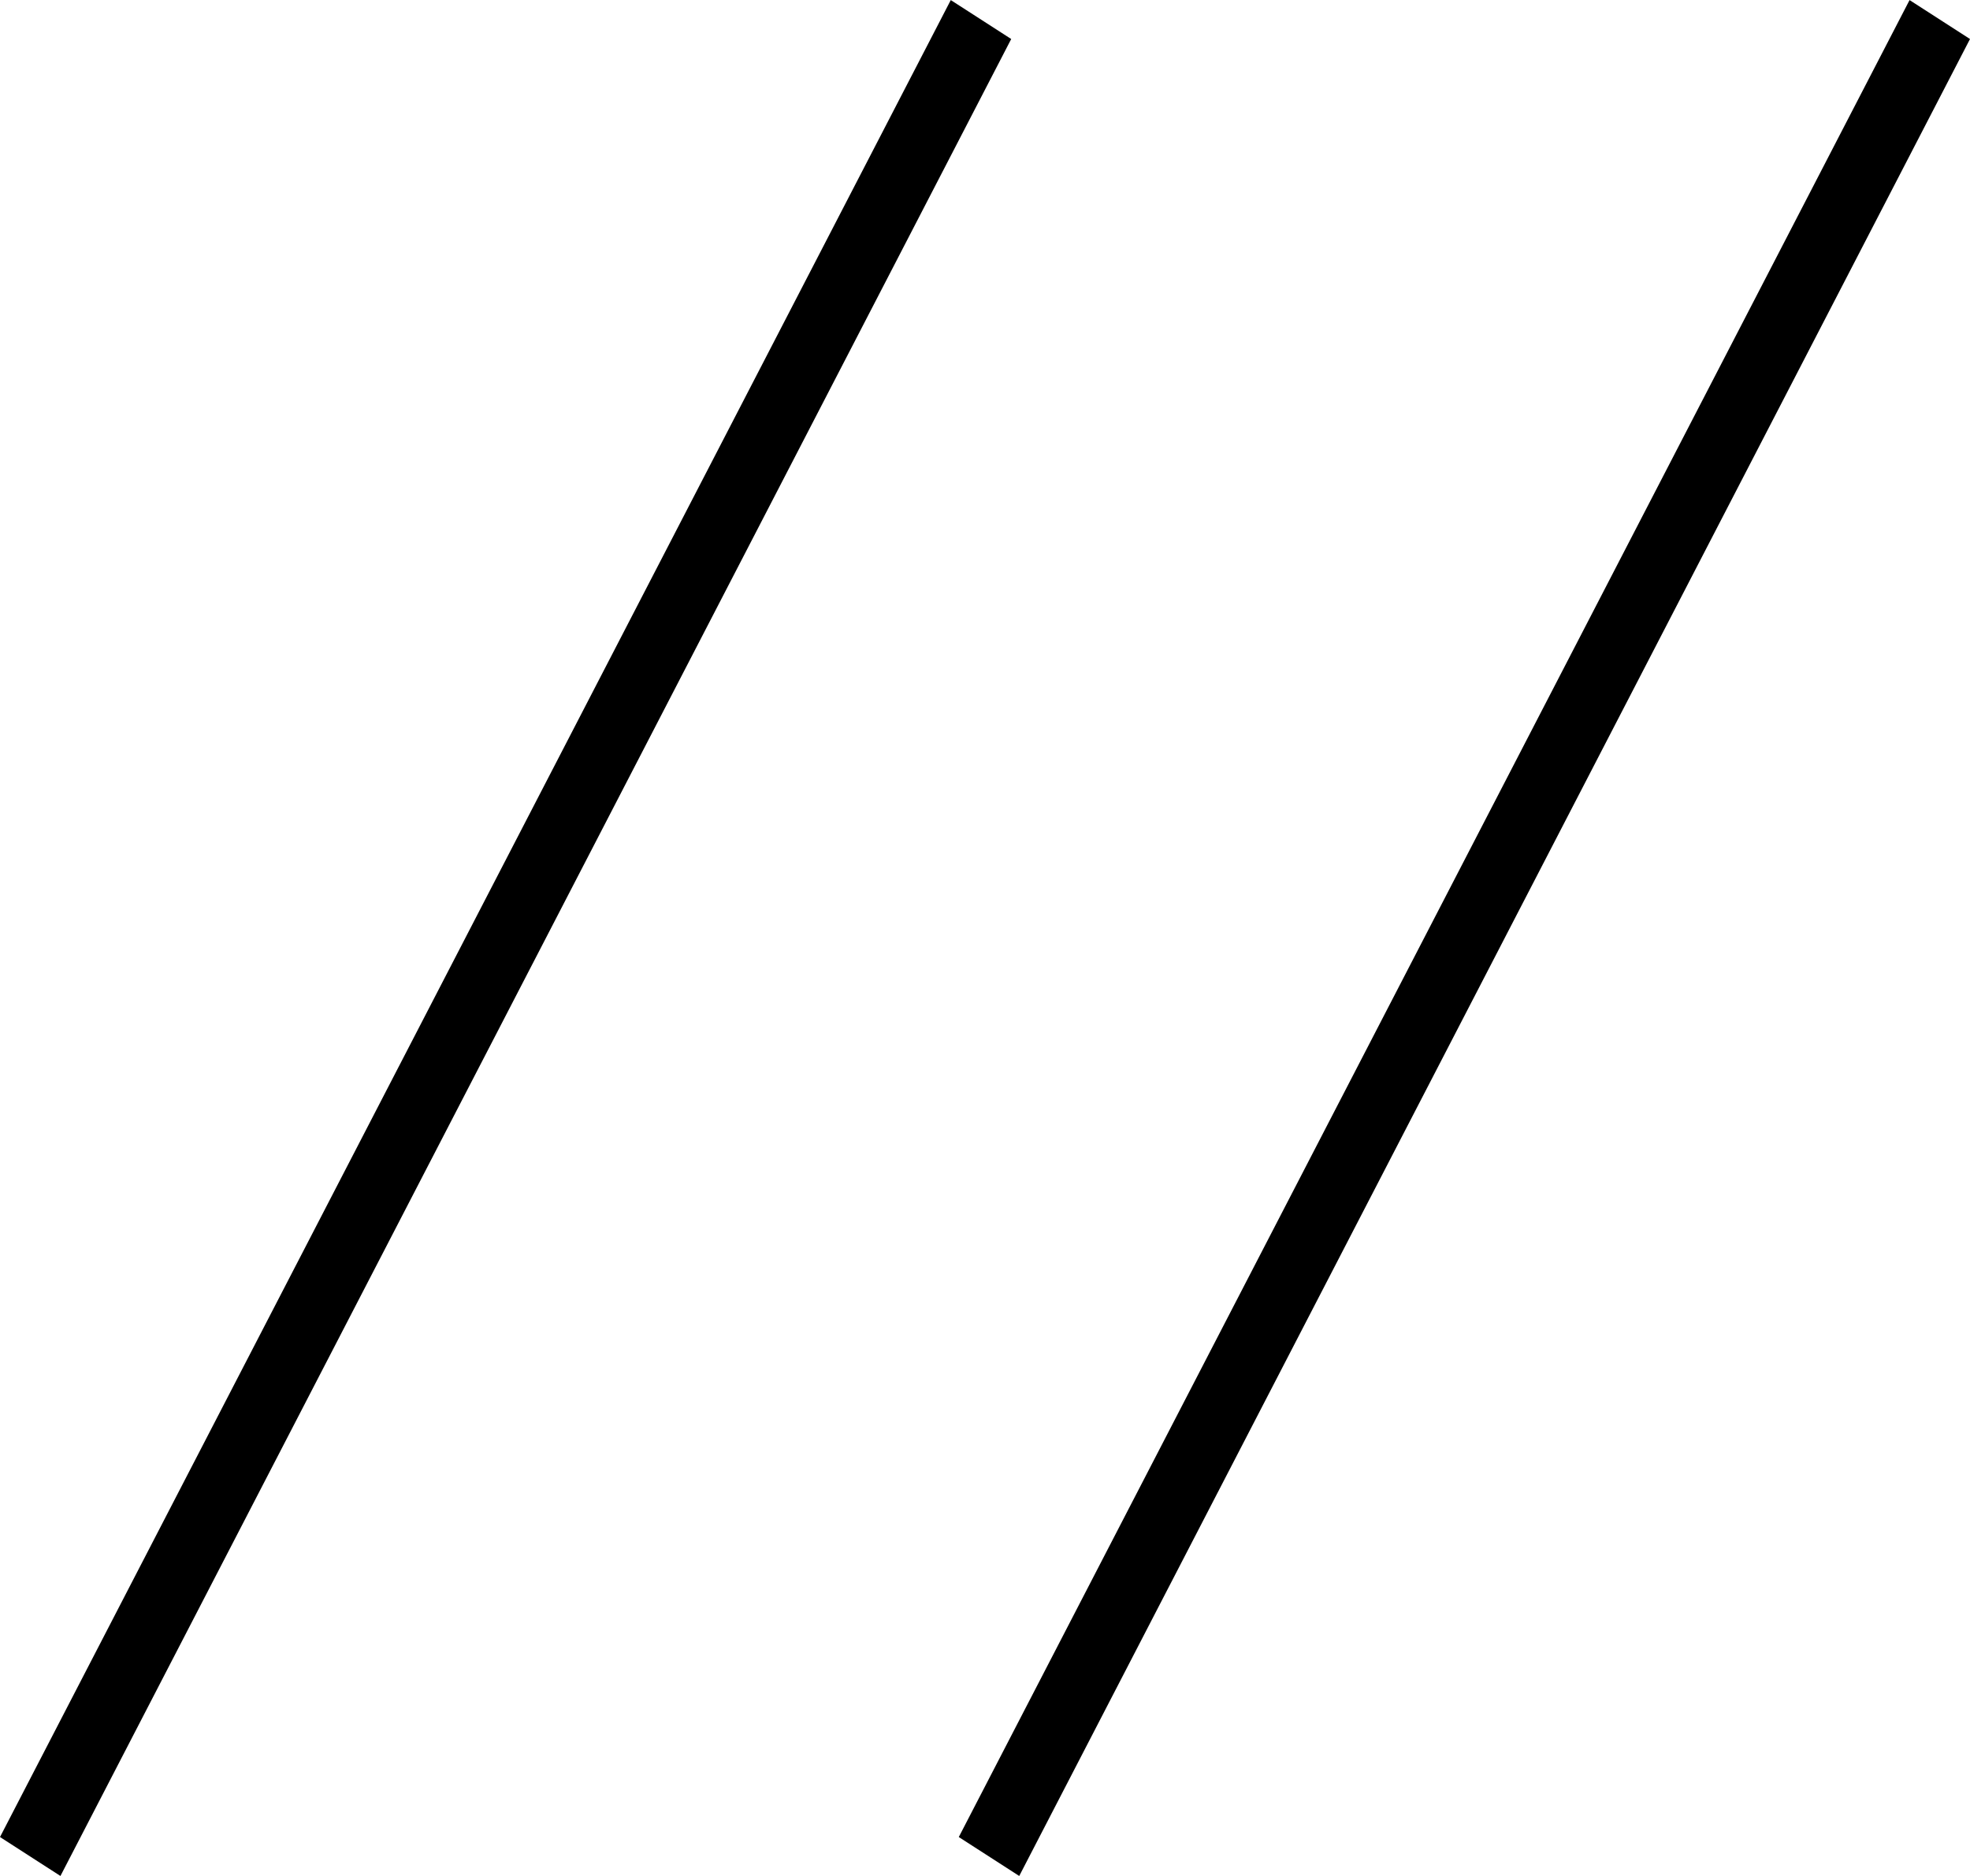
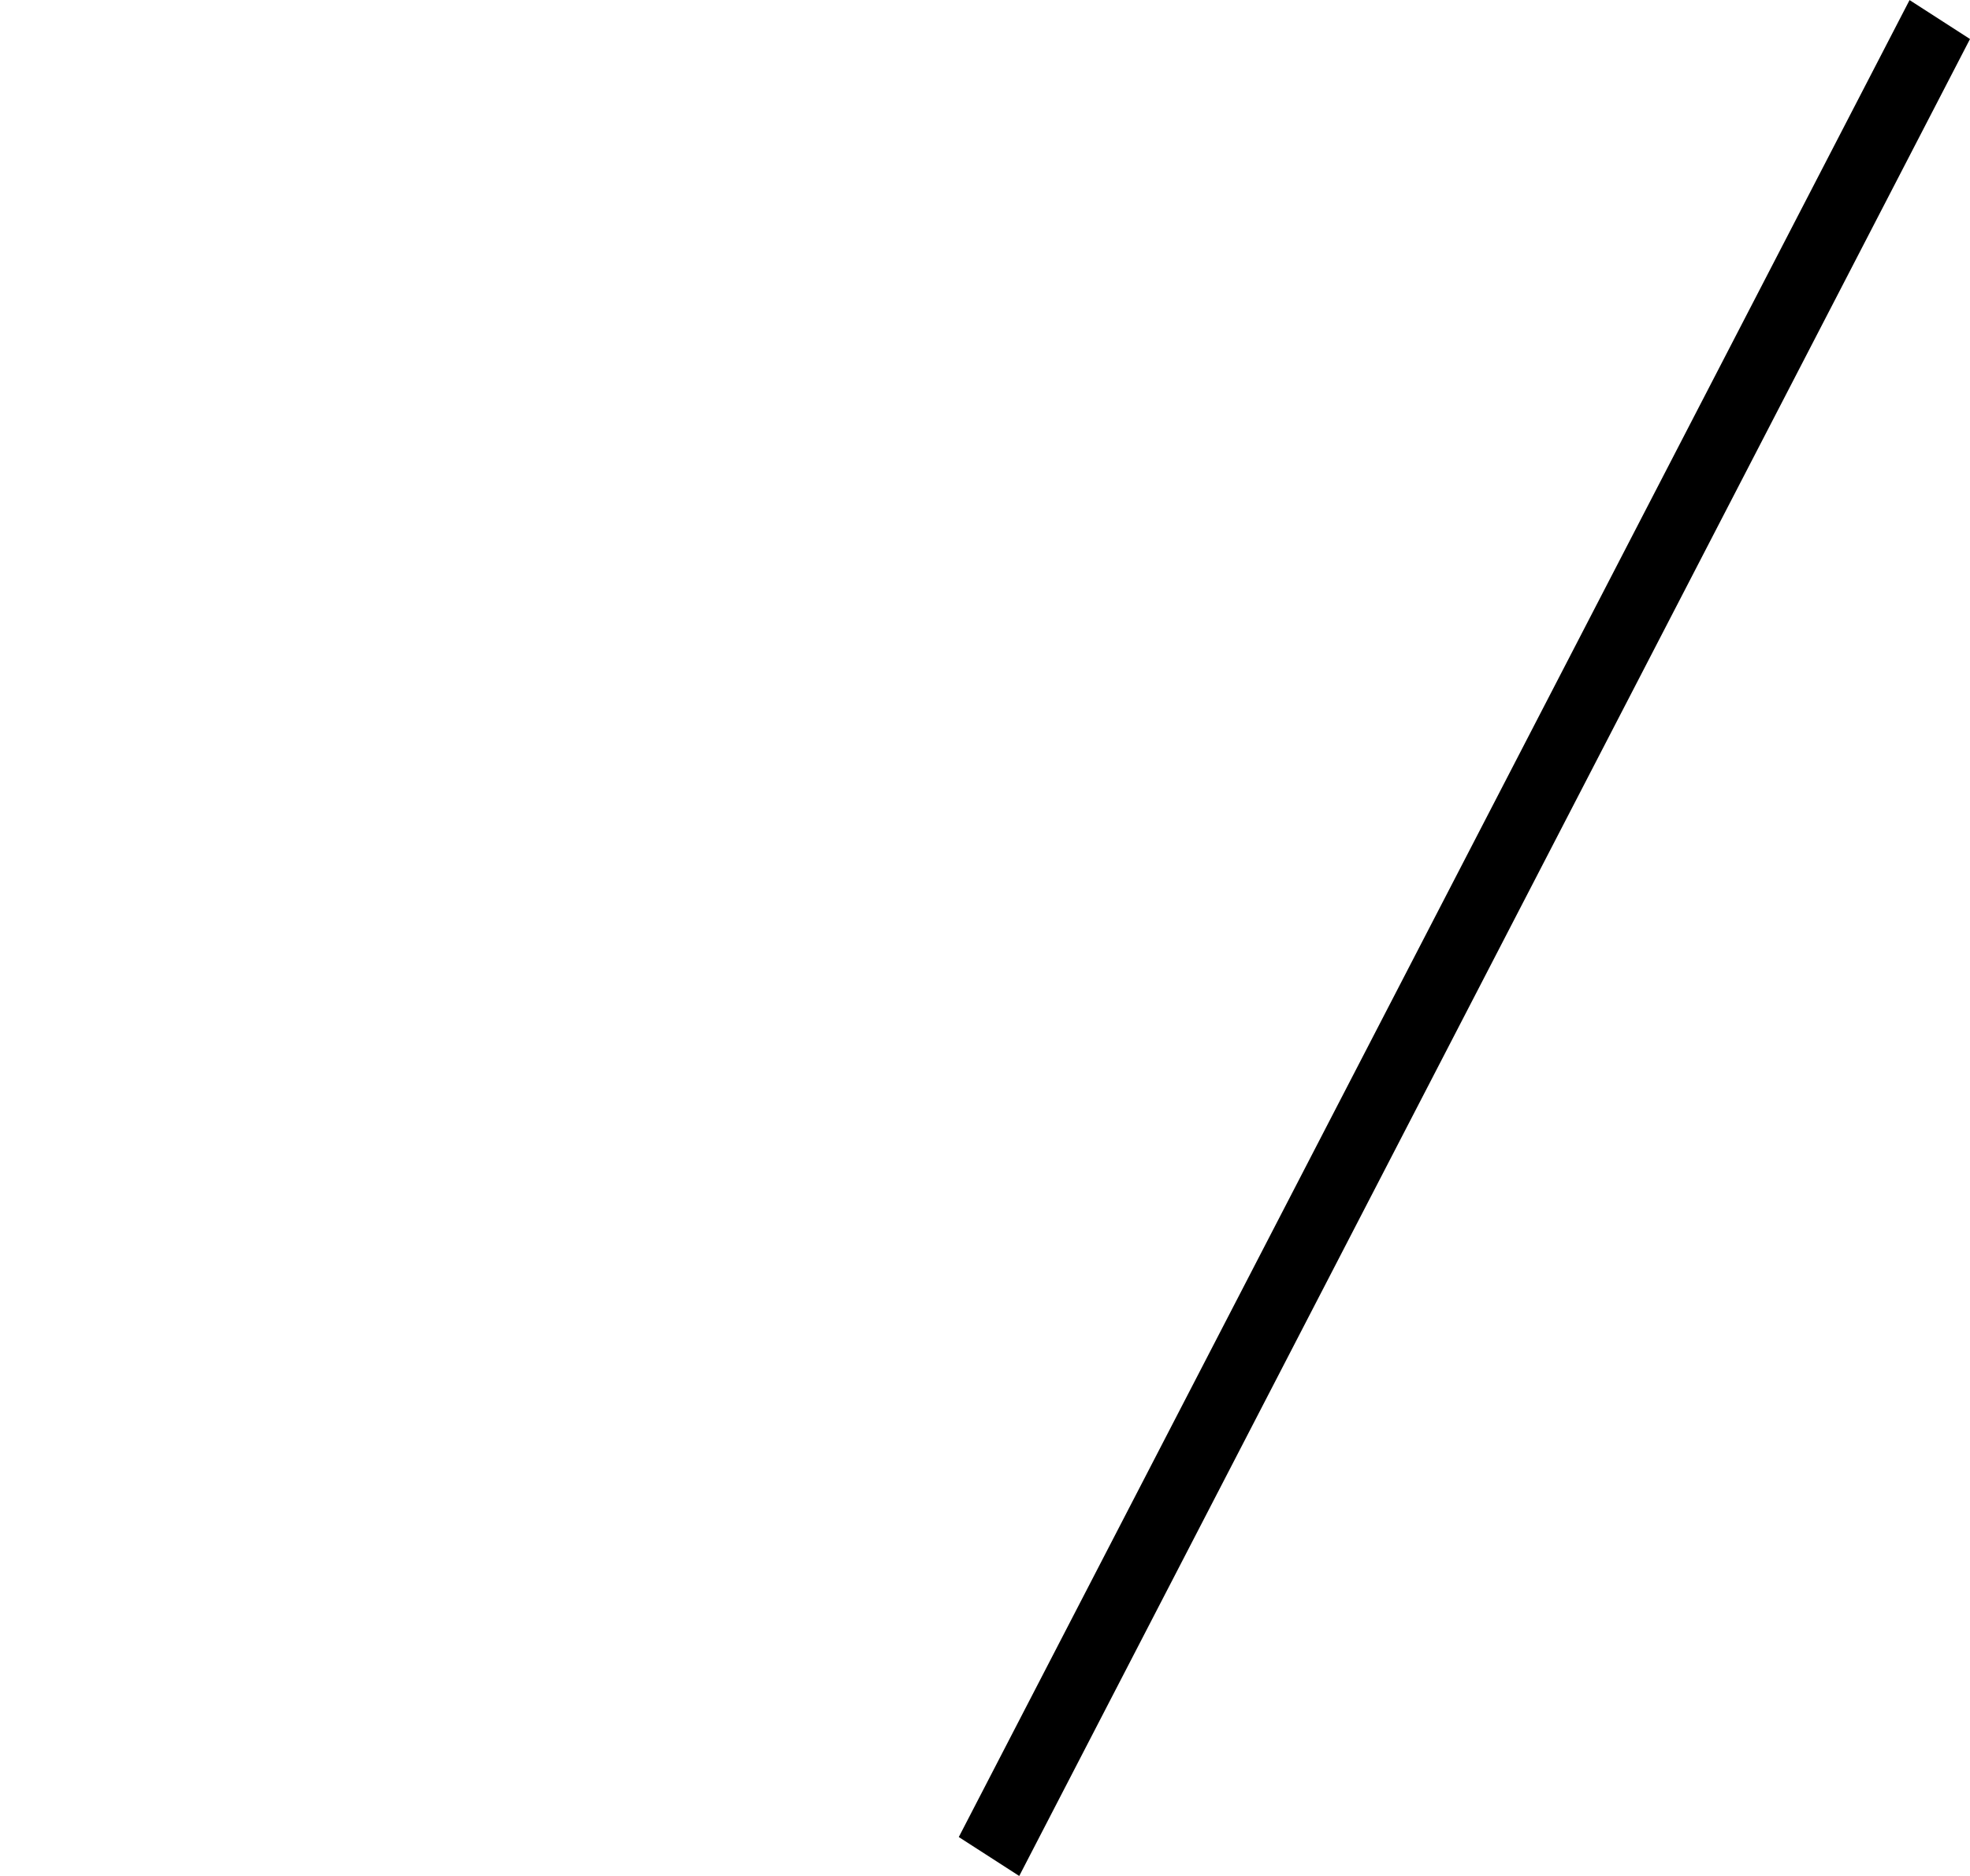
<svg xmlns="http://www.w3.org/2000/svg" id="a01944b3-882c-4616-aa63-a98050fb2a66" data-name="Layer 1" width="1.933cm" height="1.841cm" viewBox="0 0 54.79 52.178">
-   <polygon points="26.443 0 0 51.096 1.681 52.179 28.124 1.083 26.443 0" style="fill-rule:evenodd" />
  <polygon points="53.109 0 26.666 51.096 28.347 52.179 54.79 1.083 53.109 0" style="fill-rule:evenodd" />
</svg>